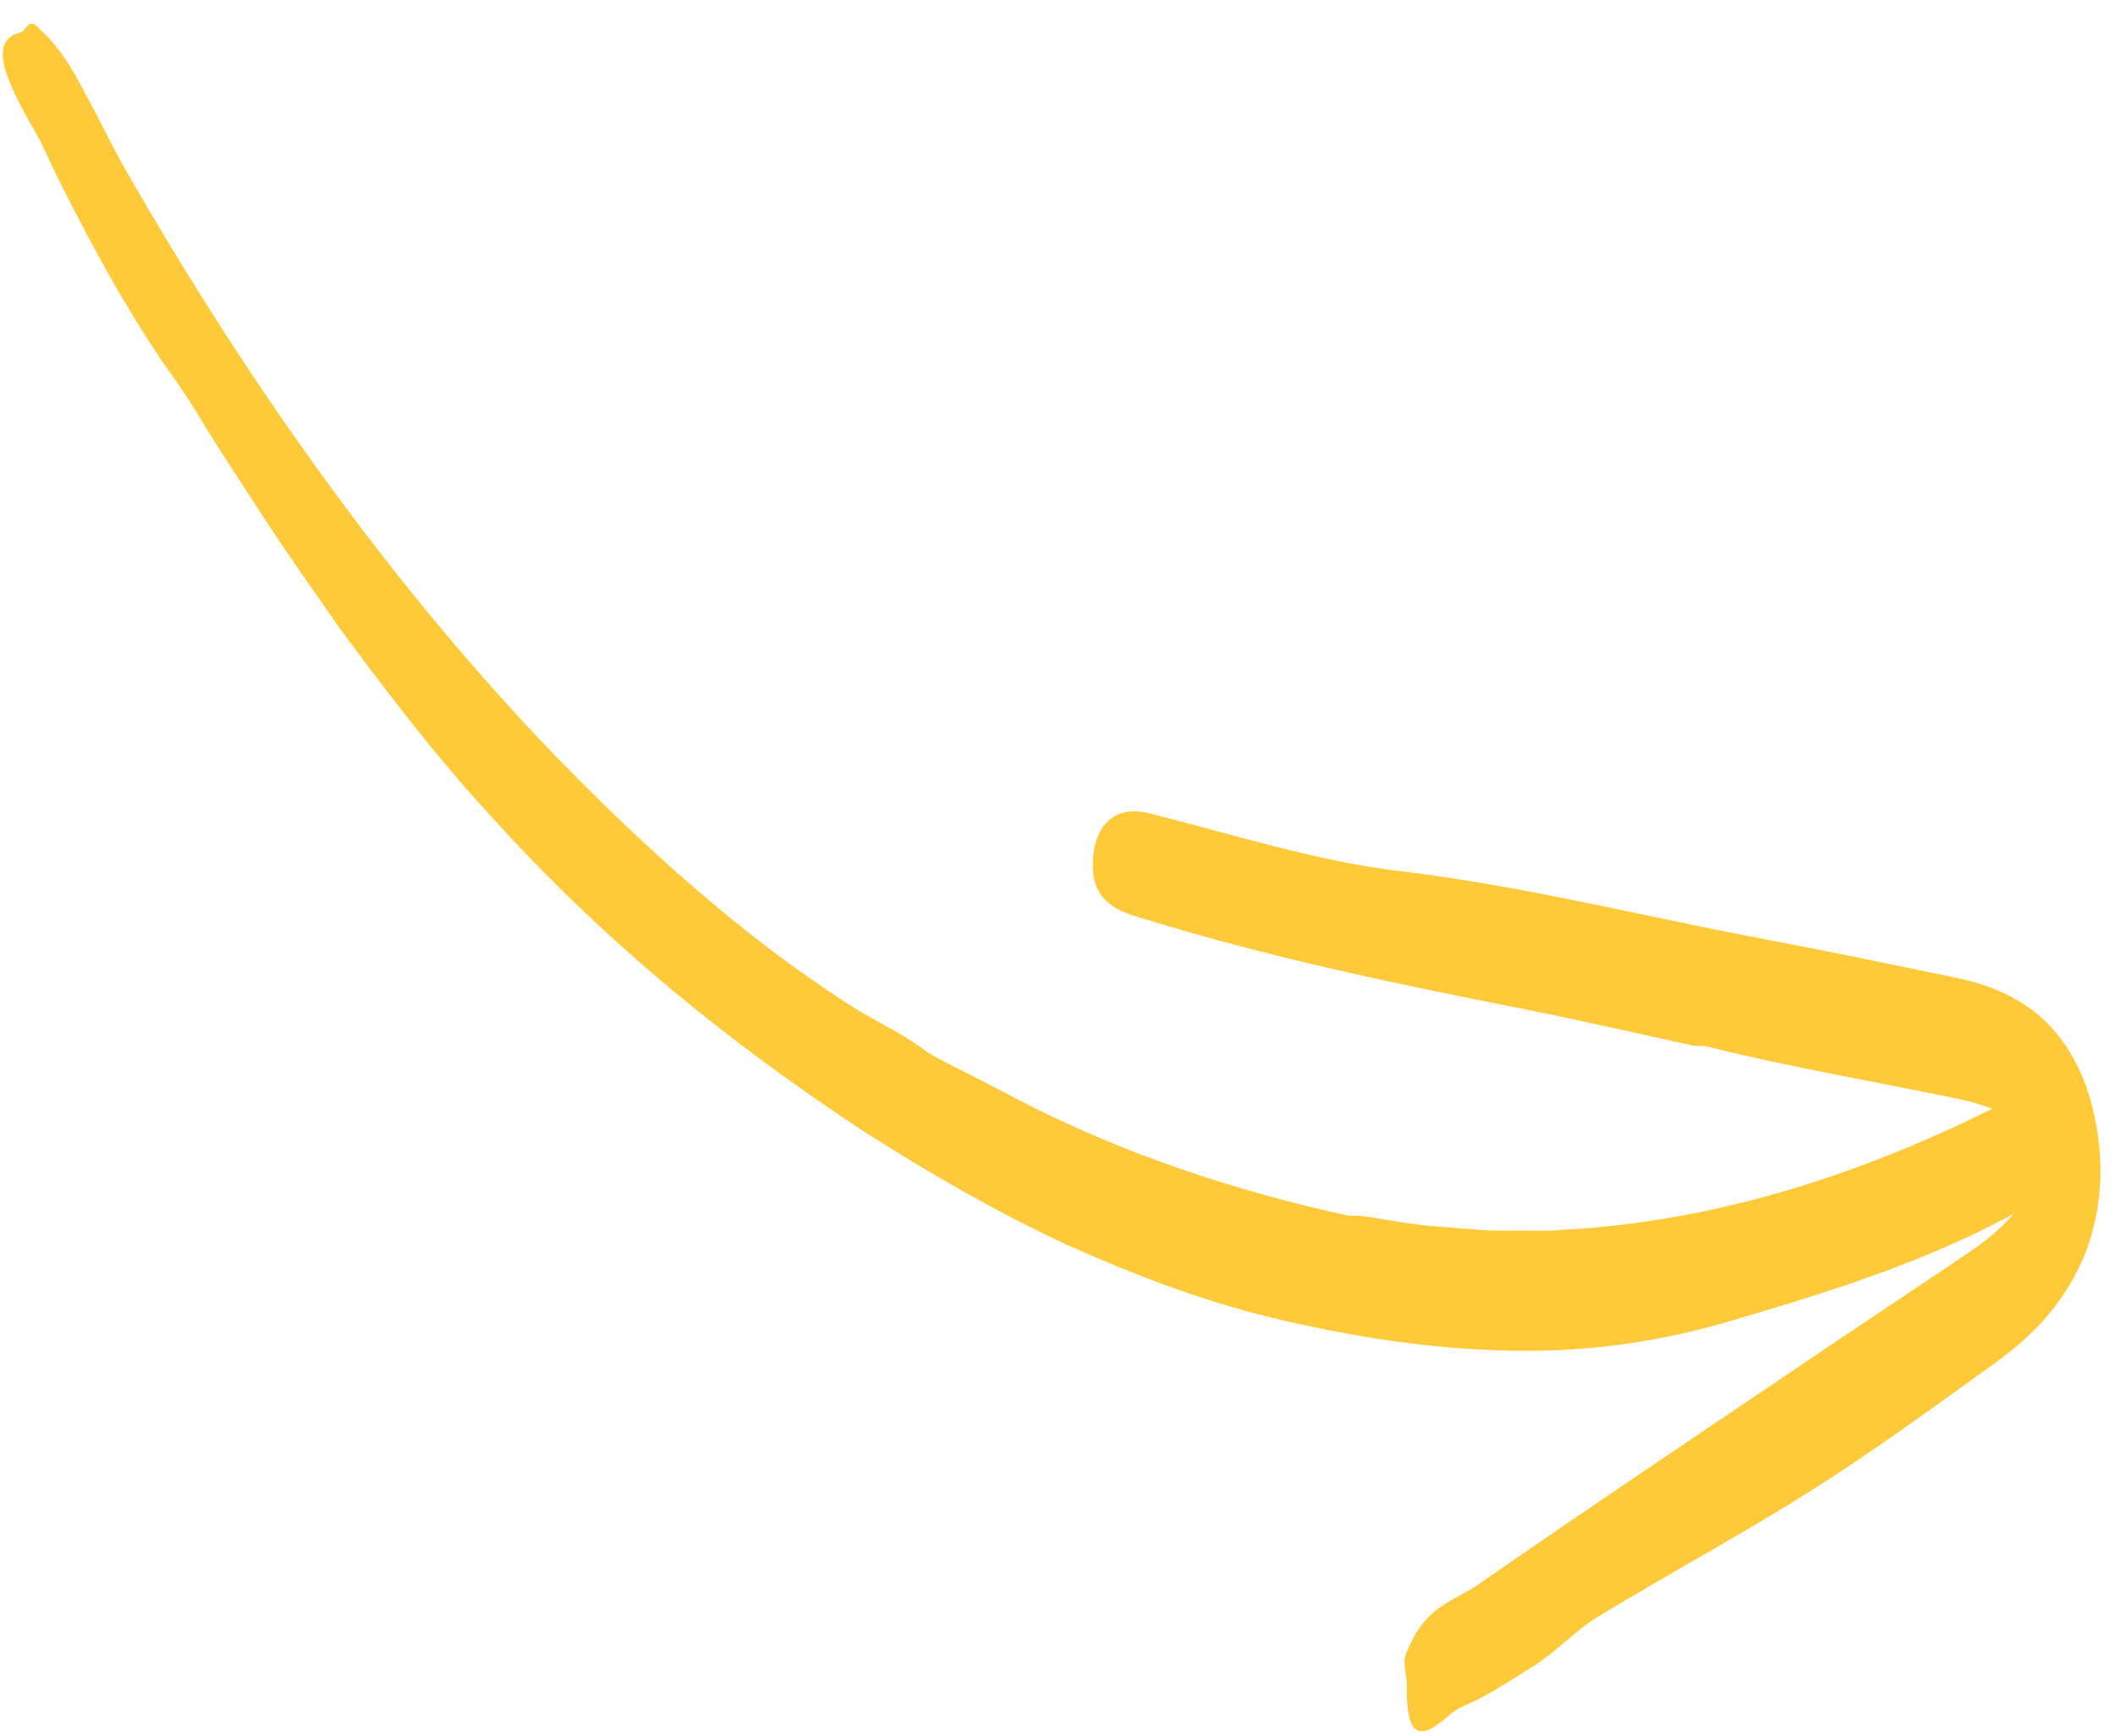
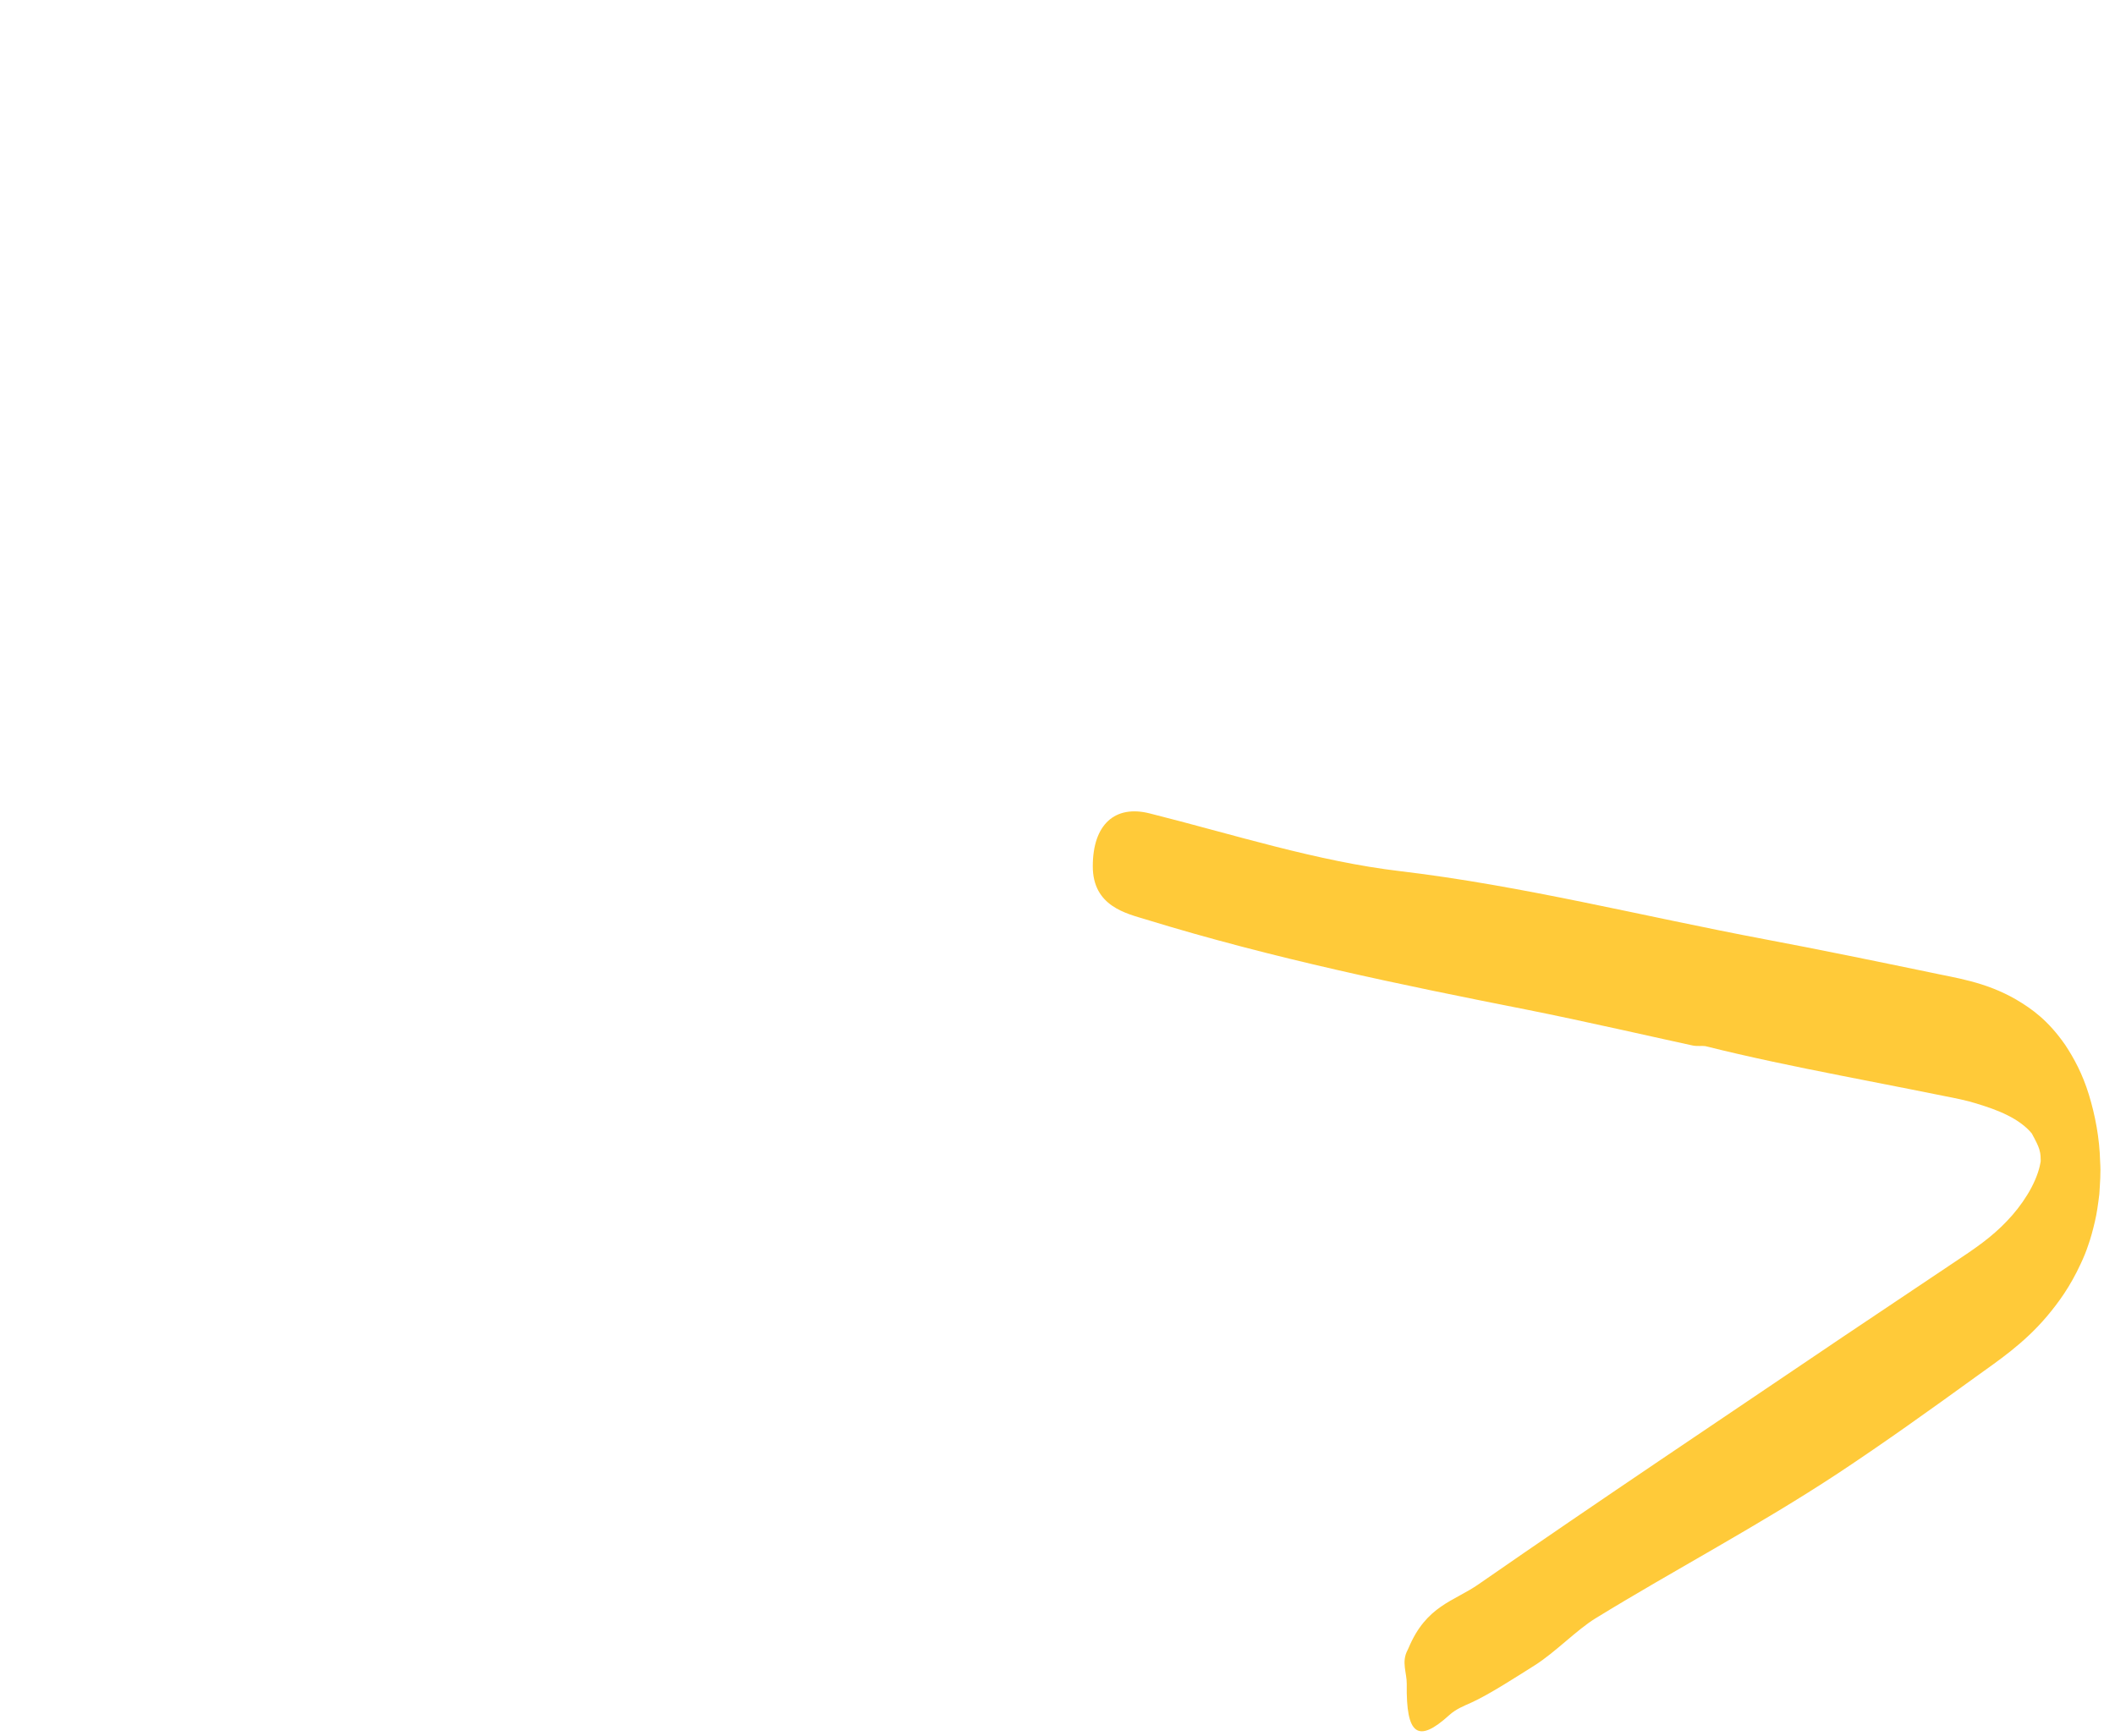
<svg xmlns="http://www.w3.org/2000/svg" width="67" height="55" viewBox="0 0 67 55" fill="none">
-   <path d="M43.179 38.527C43.648 38.58 44.711 38.818 45.916 38.882C46.52 38.934 47.161 38.994 47.778 38.983C48.396 38.976 49.001 39.017 49.522 38.957C54.382 38.698 59.106 37.185 63.668 34.842C64.373 34.44 65.552 33.668 65.828 34.892C66.113 36.166 65.479 37.452 64.213 38.221C61.128 39.963 57.899 40.938 54.708 41.88C52.369 42.56 49.975 42.863 47.56 42.78C45.146 42.709 42.714 42.325 40.283 41.741C38.099 41.214 35.914 40.385 33.74 39.407C31.566 38.394 29.41 37.151 27.263 35.777C23.246 33.116 19.254 29.973 15.477 25.772C13.841 23.996 12.27 21.951 10.725 19.853C9.967 18.754 9.2 17.69 8.459 16.555C7.721 15.402 6.969 14.303 6.252 13.097C5.91 12.541 5.515 11.979 5.111 11.406C4.716 10.81 4.313 10.191 3.946 9.558C3.331 8.542 2.358 6.716 1.806 5.581C1.565 5.095 1.339 4.551 1.083 4.119C-0.09 2.117 -0.216 1.256 0.648 1.027C0.839 0.975 0.892 0.525 1.225 0.887C1.238 0.903 1.266 0.929 1.279 0.945C1.821 1.42 2.257 2.109 2.657 2.882C3.071 3.625 3.455 4.445 3.876 5.199C8.037 12.497 12.643 18.795 17.52 23.869C20.515 26.962 23.601 29.693 26.759 31.733C27.622 32.32 28.506 32.665 29.37 33.327L29.355 33.316C29.813 33.599 30.276 33.813 30.741 34.049C31.202 34.28 31.663 34.528 32.125 34.77C35.615 36.596 39.3 37.764 42.673 38.5C42.806 38.533 42.984 38.494 43.179 38.527Z" fill="#FFCA39" />
-   <path d="M53.603 33.116C52.837 32.953 50.124 32.333 48.383 31.988C44.36 31.193 40.333 30.365 36.312 29.13C35.684 28.938 34.616 28.712 34.618 27.44C34.618 26.116 35.322 25.491 36.415 25.766C39.066 26.432 41.732 27.29 44.364 27.598C48.215 28.055 52.066 29.031 55.916 29.756C57.644 30.081 59.374 30.438 61.105 30.796C61.948 30.98 62.879 31.093 63.867 31.663C64.36 31.954 64.883 32.321 65.428 33.109C65.693 33.513 65.97 34.012 66.173 34.678C66.371 35.327 66.511 36.05 66.529 36.801C66.554 37.158 66.524 37.486 66.504 37.825C66.466 38.131 66.424 38.449 66.361 38.705C66.299 38.968 66.231 39.225 66.156 39.432C66.082 39.661 65.999 39.852 65.915 40.031C65.58 40.758 65.213 41.26 64.843 41.7C64.104 42.573 63.288 43.111 62.59 43.616C61.143 44.664 59.695 45.7 58.229 46.67C55.698 48.338 53.098 49.699 50.543 51.266C49.942 51.636 49.276 52.337 48.622 52.752C48.078 53.094 47.175 53.68 46.617 53.932C46.377 54.04 46.122 54.138 45.907 54.335C44.918 55.231 44.539 54.97 44.564 53.347C44.568 52.987 44.387 52.651 44.59 52.272C44.597 52.254 44.614 52.224 44.621 52.206C45.186 50.858 46.057 50.732 46.841 50.185C50.68 47.522 54.539 44.948 58.393 42.341L61.945 39.962C62.554 39.557 63.085 39.199 63.572 38.686C63.813 38.435 64.037 38.152 64.222 37.849C64.407 37.552 64.552 37.219 64.615 36.945C64.626 36.876 64.653 36.799 64.646 36.748C64.652 36.691 64.656 36.639 64.647 36.606C64.645 36.526 64.619 36.489 64.603 36.41C64.562 36.283 64.512 36.179 64.356 35.891L64.36 35.902C64.181 35.679 63.894 35.478 63.593 35.329C63.288 35.175 62.953 35.063 62.612 34.958C62.289 34.857 61.952 34.791 61.58 34.718C61.216 34.643 60.853 34.574 60.489 34.5C59.76 34.357 59.03 34.214 58.3 34.07C56.844 33.784 55.404 33.485 54.023 33.14C53.909 33.122 53.762 33.153 53.603 33.116Z" fill="#FFCA39" />
+   <path d="M53.603 33.116C52.837 32.953 50.124 32.333 48.383 31.988C44.36 31.193 40.333 30.365 36.312 29.13C35.684 28.938 34.616 28.712 34.618 27.44C34.618 26.116 35.322 25.491 36.415 25.766C39.066 26.432 41.732 27.29 44.364 27.598C48.215 28.055 52.066 29.031 55.916 29.756C57.644 30.081 59.374 30.438 61.105 30.796C61.948 30.98 62.879 31.093 63.867 31.663C64.36 31.954 64.883 32.321 65.428 33.109C65.693 33.513 65.97 34.012 66.173 34.678C66.371 35.327 66.511 36.05 66.529 36.801C66.554 37.158 66.524 37.486 66.504 37.825C66.466 38.131 66.424 38.449 66.361 38.705C66.299 38.968 66.231 39.225 66.156 39.432C66.082 39.661 65.999 39.852 65.915 40.031C65.58 40.758 65.213 41.26 64.843 41.7C64.104 42.573 63.288 43.111 62.59 43.616C61.143 44.664 59.695 45.7 58.229 46.67C55.698 48.338 53.098 49.699 50.543 51.266C49.942 51.636 49.276 52.337 48.622 52.752C48.078 53.094 47.175 53.68 46.617 53.932C46.377 54.04 46.122 54.138 45.907 54.335C44.918 55.231 44.539 54.97 44.564 53.347C44.568 52.987 44.387 52.651 44.59 52.272C44.597 52.254 44.614 52.224 44.621 52.206C45.186 50.858 46.057 50.732 46.841 50.185C50.68 47.522 54.539 44.948 58.393 42.341L61.945 39.962C62.554 39.557 63.085 39.199 63.572 38.686C63.813 38.435 64.037 38.152 64.222 37.849C64.407 37.552 64.552 37.219 64.615 36.945C64.626 36.876 64.653 36.799 64.646 36.748C64.645 36.526 64.619 36.489 64.603 36.41C64.562 36.283 64.512 36.179 64.356 35.891L64.36 35.902C64.181 35.679 63.894 35.478 63.593 35.329C63.288 35.175 62.953 35.063 62.612 34.958C62.289 34.857 61.952 34.791 61.58 34.718C61.216 34.643 60.853 34.574 60.489 34.5C59.76 34.357 59.03 34.214 58.3 34.07C56.844 33.784 55.404 33.485 54.023 33.14C53.909 33.122 53.762 33.153 53.603 33.116Z" fill="#FFCA39" />
</svg>